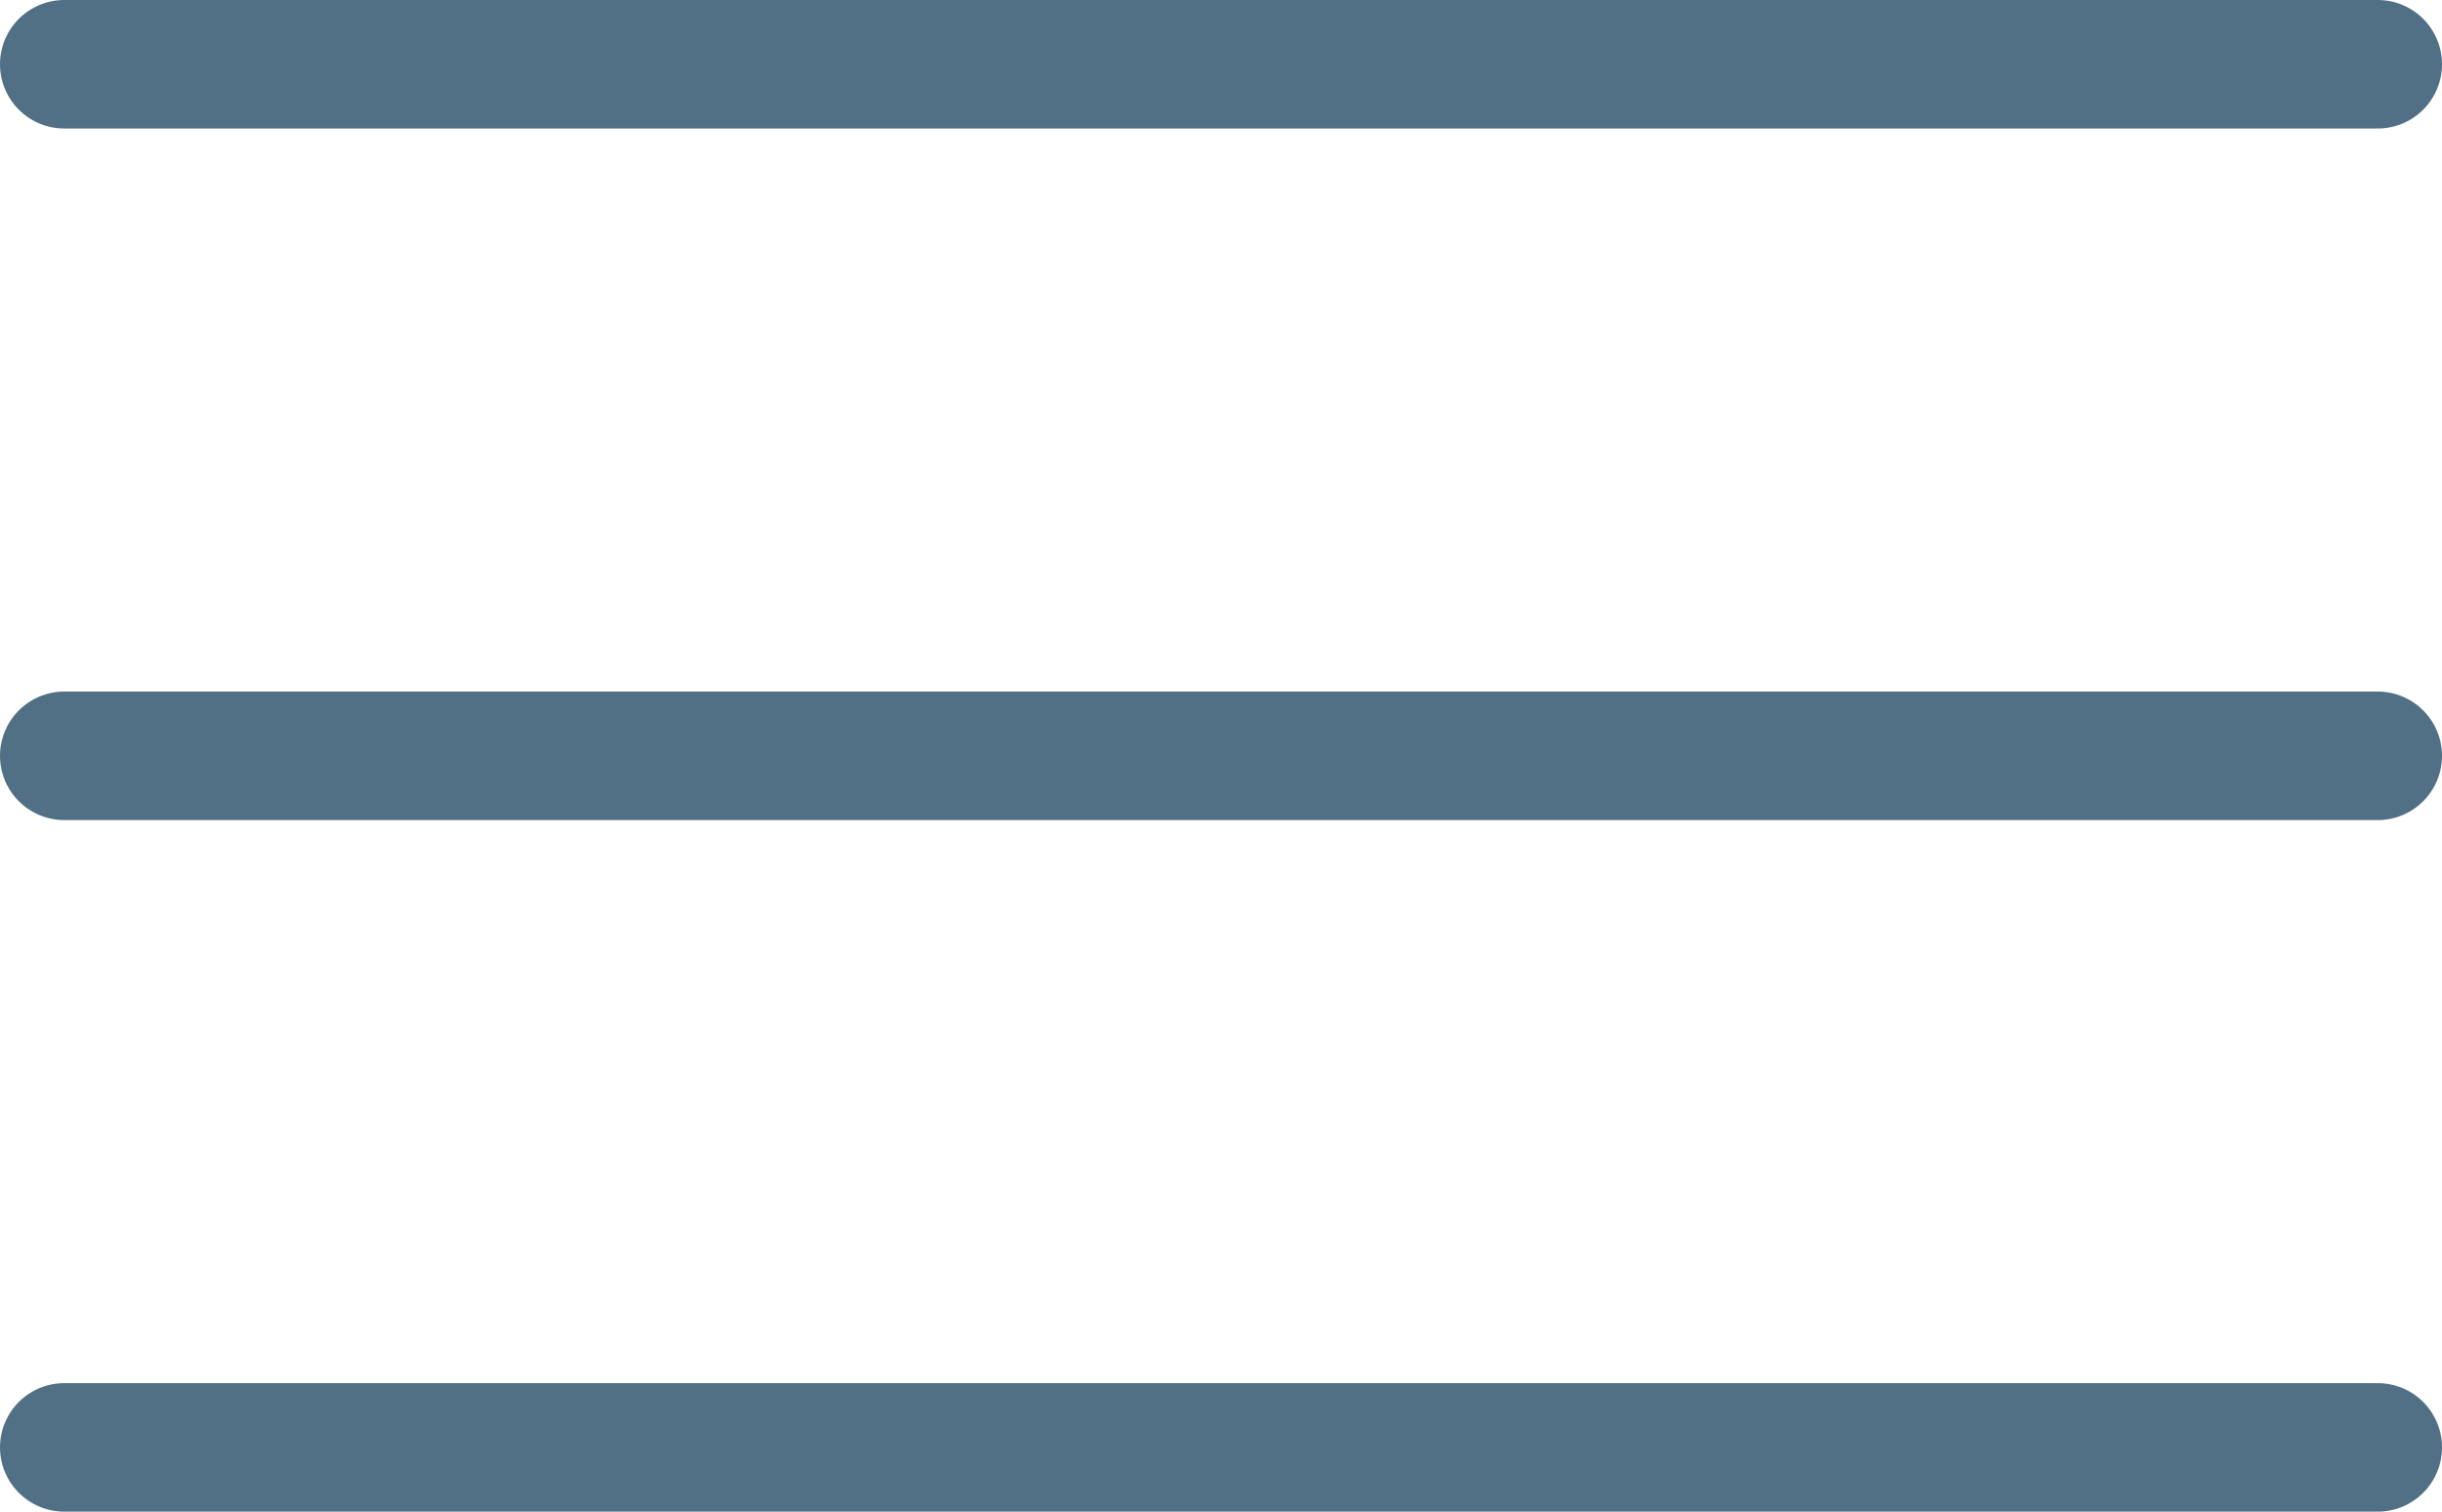
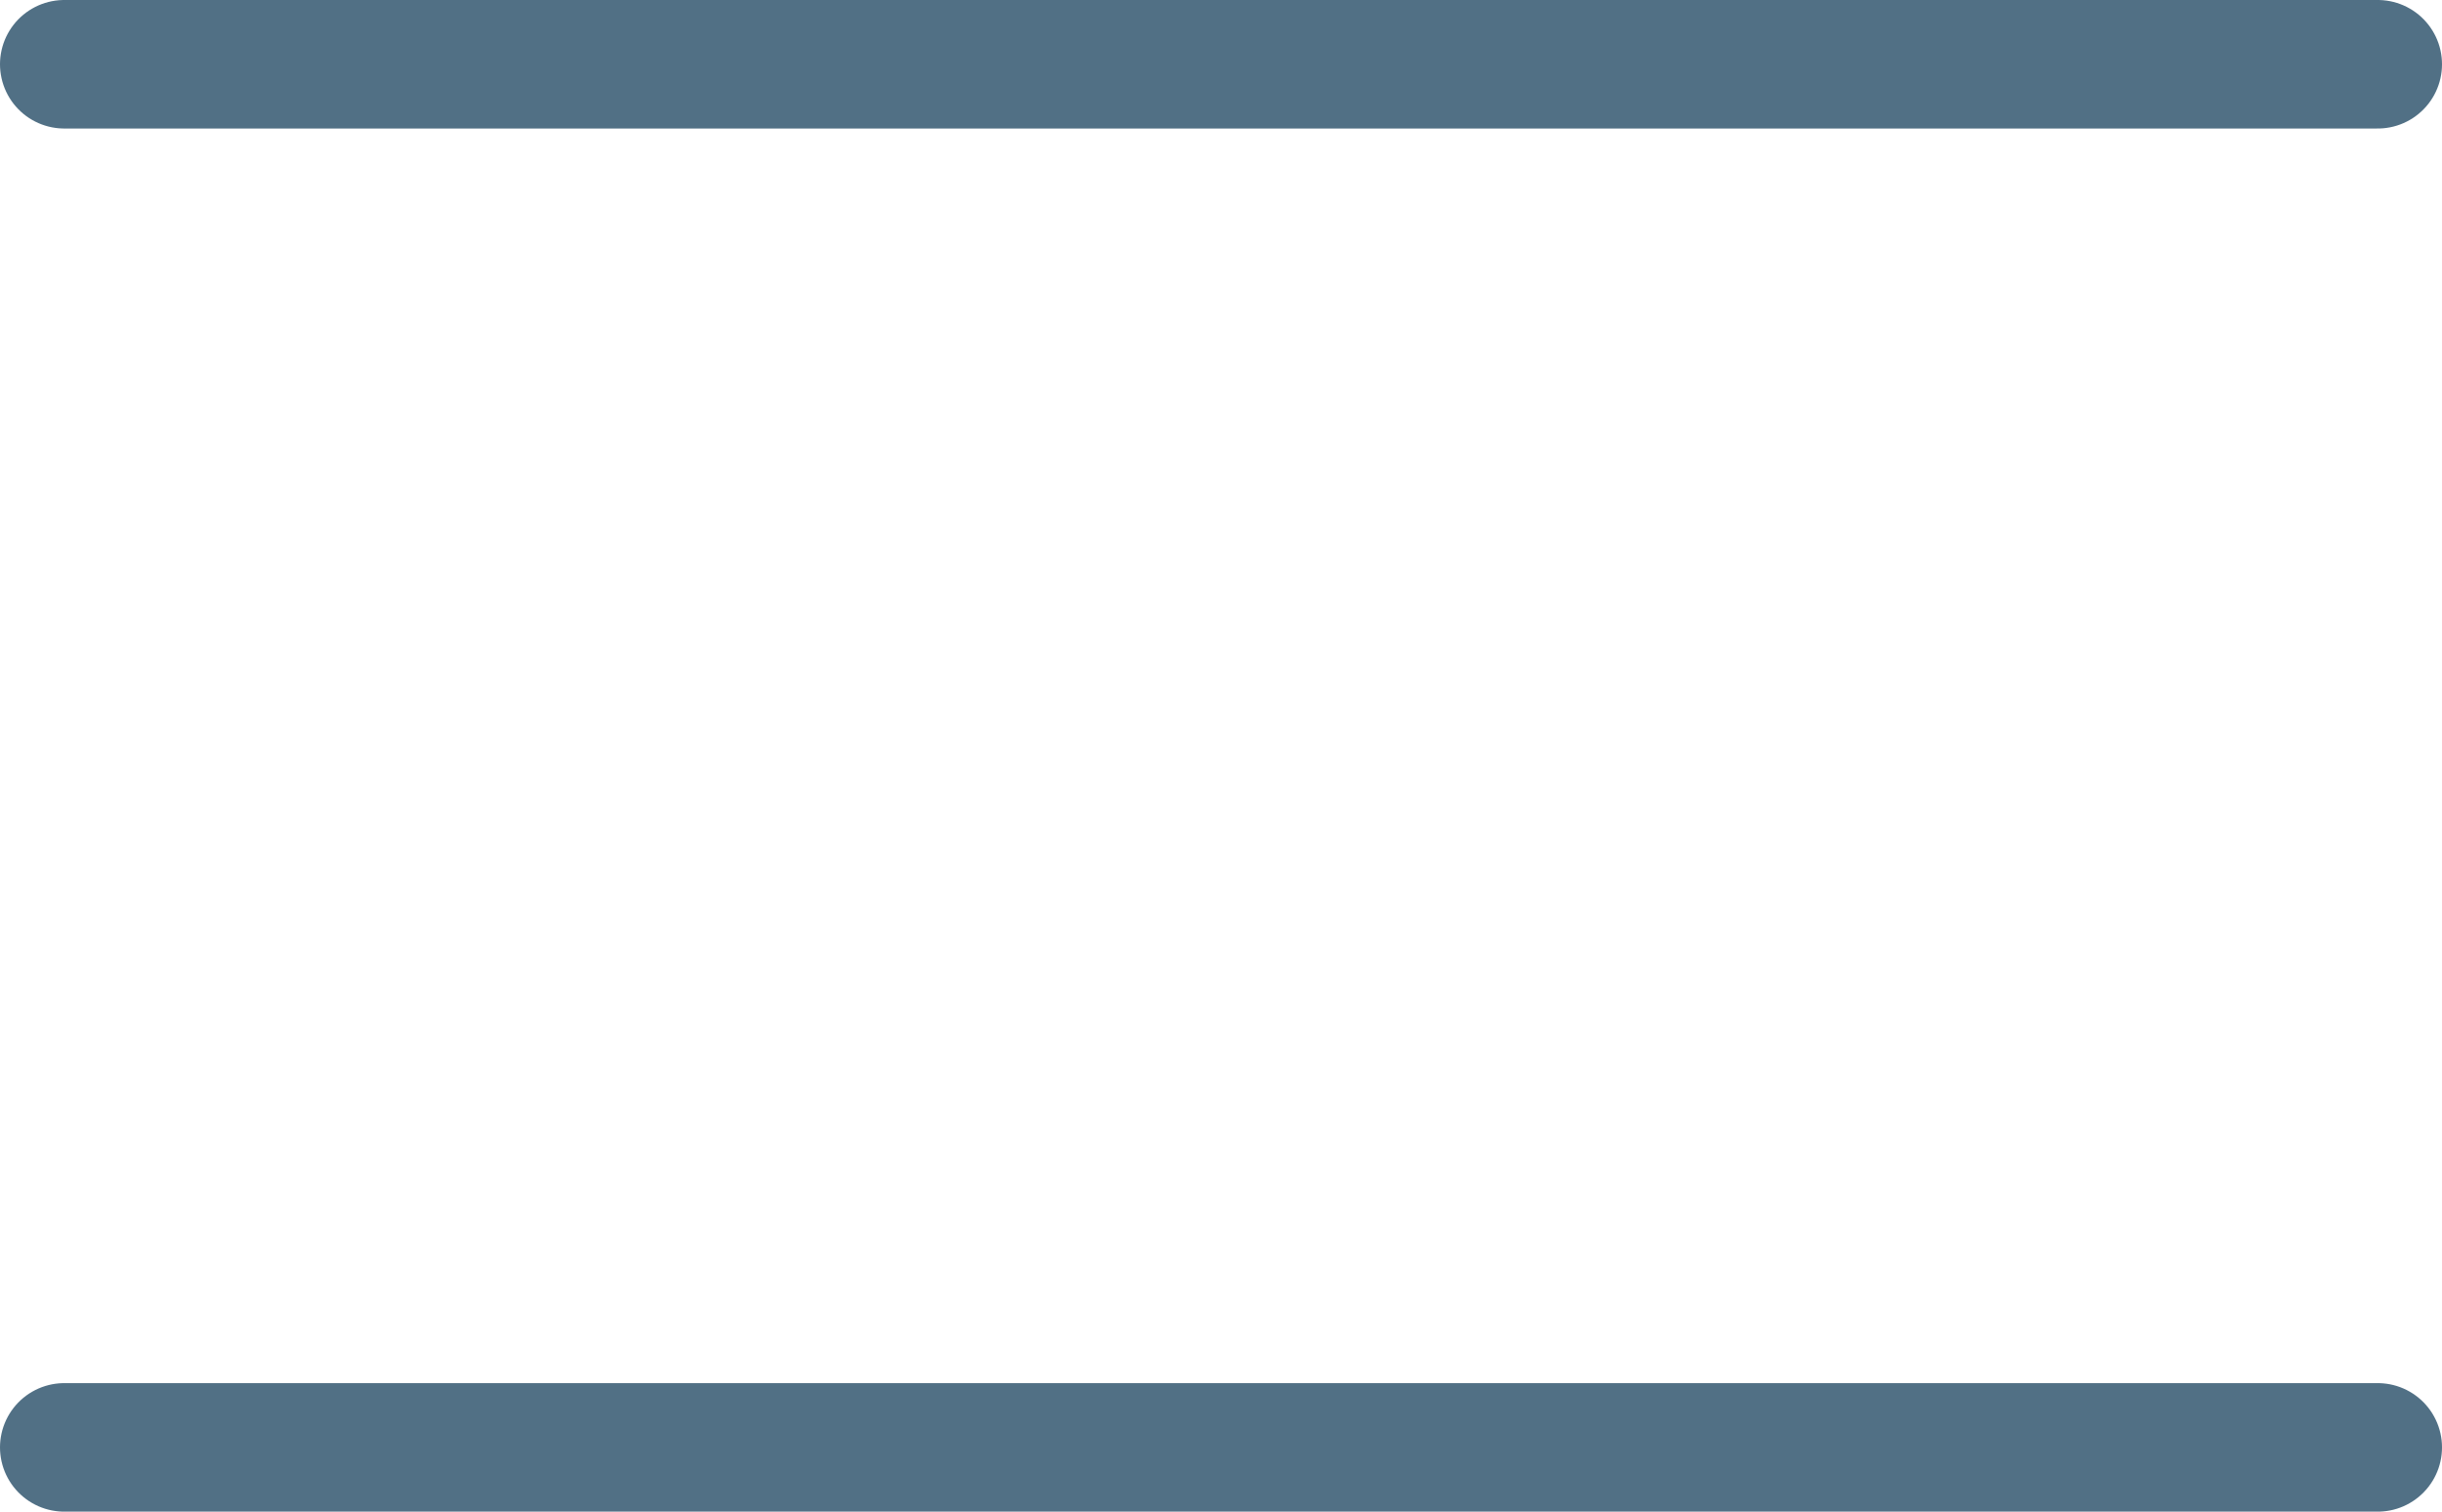
<svg xmlns="http://www.w3.org/2000/svg" id="Компонент_25_1" data-name="Компонент 25 – 1" width="19" height="11.762" viewBox="0 0 19 11.762">
  <defs>
    <clipPath id="clip-path">
      <rect id="Прямоугольник_152" data-name="Прямоугольник 152" width="19" height="11.762" transform="translate(0 0)" fill="none" />
    </clipPath>
  </defs>
  <g id="Сгруппировать_194" data-name="Сгруппировать 194" transform="translate(0 0)" clip-path="url(#clip-path)">
    <line id="Линия_14" data-name="Линия 14" x2="18" transform="translate(0.5 0.5)" fill="none" stroke="#517085" stroke-linecap="round" stroke-miterlimit="10" stroke-width="1" />
-     <line id="Линия_15" data-name="Линия 15" x2="18" transform="translate(0.5 5.881)" fill="none" stroke="#517085" stroke-linecap="round" stroke-miterlimit="10" stroke-width="1" />
    <line id="Линия_16" data-name="Линия 16" x2="18" transform="translate(0.5 11.262)" fill="none" stroke="#517085" stroke-linecap="round" stroke-miterlimit="10" stroke-width="1" />
  </g>
</svg>